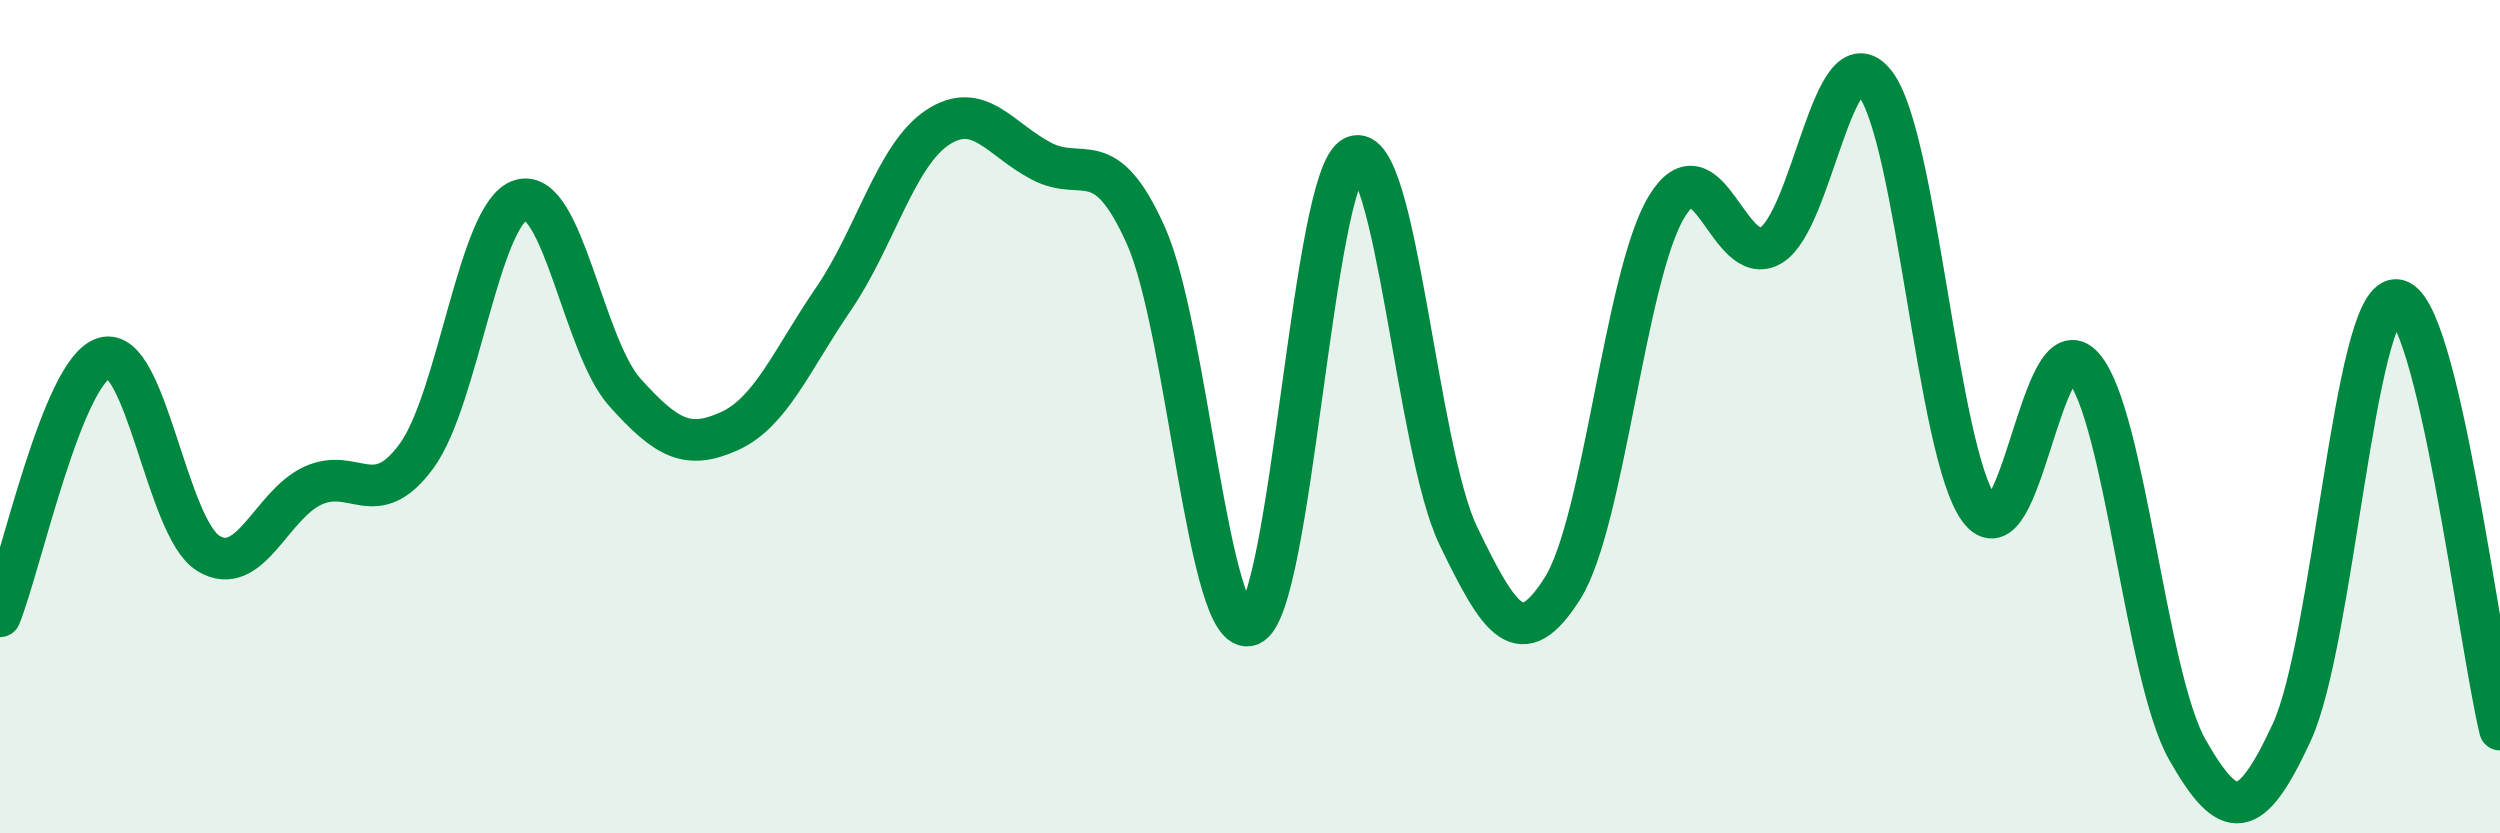
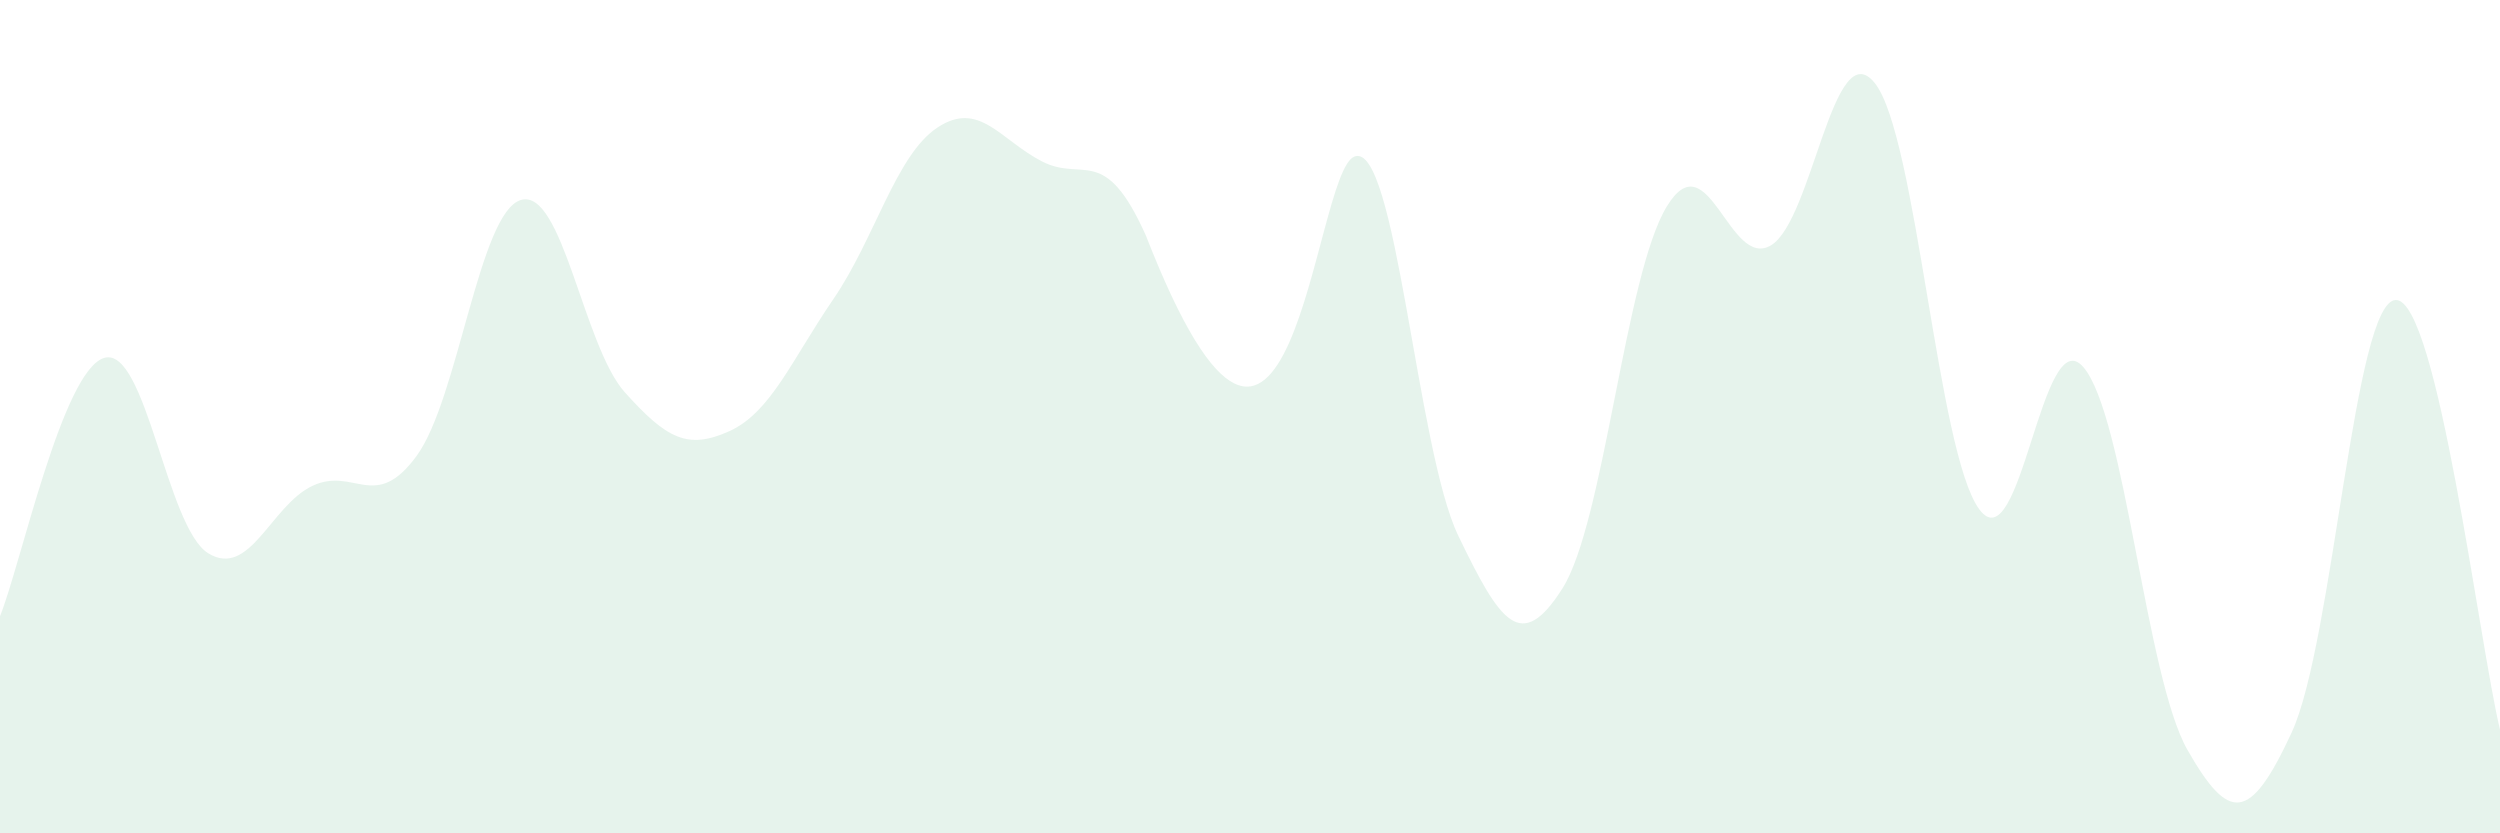
<svg xmlns="http://www.w3.org/2000/svg" width="60" height="20" viewBox="0 0 60 20">
-   <path d="M 0,14.79 C 0.5,13.55 1.5,8.89 2.5,8.59 C 3.5,8.29 4,12.67 5,13.28 C 6,13.89 6.5,12.13 7.5,11.66 C 8.5,11.19 9,12.31 10,10.94 C 11,9.57 11.5,5.1 12.5,4.8 C 13.5,4.5 14,8.31 15,9.42 C 16,10.53 16.5,10.8 17.5,10.35 C 18.5,9.9 19,8.64 20,7.18 C 21,5.72 21.5,3.72 22.5,3.06 C 23.5,2.4 24,3.35 25,3.87 C 26,4.39 26.5,3.42 27.5,5.65 C 28.5,7.88 29,15.38 30,15 C 31,14.62 31.5,4.19 32.5,3.76 C 33.5,3.33 34,10.79 35,12.86 C 36,14.93 36.5,15.7 37.5,14.12 C 38.5,12.54 39,6.61 40,4.96 C 41,3.31 41.5,6.48 42.5,5.89 C 43.5,5.3 44,0.73 45,2 C 46,3.27 46.5,10.86 47.5,12.22 C 48.5,13.58 49,7.65 50,8.81 C 51,9.97 51.5,16.25 52.5,18 C 53.5,19.75 54,19.74 55,17.58 C 56,15.42 56.5,7.21 57.5,7.2 C 58.5,7.19 59.5,15.45 60,17.51L60 20L0 20Z" fill="#008740" opacity="0.1" stroke-linecap="round" stroke-linejoin="round" />
-   <path d="M 0,14.79 C 0.5,13.55 1.5,8.89 2.5,8.59 C 3.5,8.29 4,12.67 5,13.28 C 6,13.89 6.5,12.13 7.5,11.66 C 8.5,11.19 9,12.31 10,10.94 C 11,9.57 11.5,5.1 12.5,4.8 C 13.5,4.5 14,8.31 15,9.42 C 16,10.53 16.5,10.8 17.5,10.35 C 18.5,9.9 19,8.64 20,7.18 C 21,5.72 21.5,3.72 22.5,3.06 C 23.5,2.4 24,3.35 25,3.87 C 26,4.39 26.5,3.42 27.5,5.65 C 28.5,7.88 29,15.38 30,15 C 31,14.62 31.5,4.19 32.5,3.76 C 33.5,3.33 34,10.79 35,12.86 C 36,14.93 36.5,15.7 37.5,14.12 C 38.5,12.54 39,6.61 40,4.96 C 41,3.31 41.5,6.48 42.5,5.89 C 43.5,5.3 44,0.73 45,2 C 46,3.27 46.5,10.86 47.5,12.22 C 48.5,13.58 49,7.65 50,8.81 C 51,9.97 51.5,16.25 52.5,18 C 53.5,19.75 54,19.74 55,17.58 C 56,15.42 56.5,7.21 57.5,7.2 C 58.5,7.19 59.5,15.45 60,17.51" stroke="#008740" stroke-width="1" fill="none" stroke-linecap="round" stroke-linejoin="round" />
+   <path d="M 0,14.79 C 0.5,13.55 1.5,8.89 2.5,8.59 C 3.5,8.29 4,12.67 5,13.28 C 6,13.89 6.5,12.13 7.5,11.66 C 8.5,11.19 9,12.31 10,10.94 C 11,9.57 11.5,5.1 12.5,4.8 C 13.5,4.5 14,8.31 15,9.42 C 16,10.53 16.5,10.8 17.5,10.35 C 18.5,9.9 19,8.64 20,7.18 C 21,5.72 21.5,3.72 22.5,3.06 C 23.5,2.4 24,3.35 25,3.87 C 26,4.39 26.5,3.42 27.5,5.65 C 31,14.62 31.5,4.19 32.5,3.76 C 33.5,3.33 34,10.79 35,12.86 C 36,14.93 36.5,15.7 37.5,14.12 C 38.5,12.54 39,6.61 40,4.96 C 41,3.31 41.5,6.48 42.5,5.89 C 43.5,5.3 44,0.73 45,2 C 46,3.27 46.5,10.86 47.5,12.22 C 48.5,13.58 49,7.65 50,8.81 C 51,9.97 51.5,16.25 52.5,18 C 53.5,19.75 54,19.74 55,17.58 C 56,15.42 56.5,7.21 57.5,7.2 C 58.5,7.19 59.5,15.45 60,17.51L60 20L0 20Z" fill="#008740" opacity="0.1" stroke-linecap="round" stroke-linejoin="round" />
</svg>